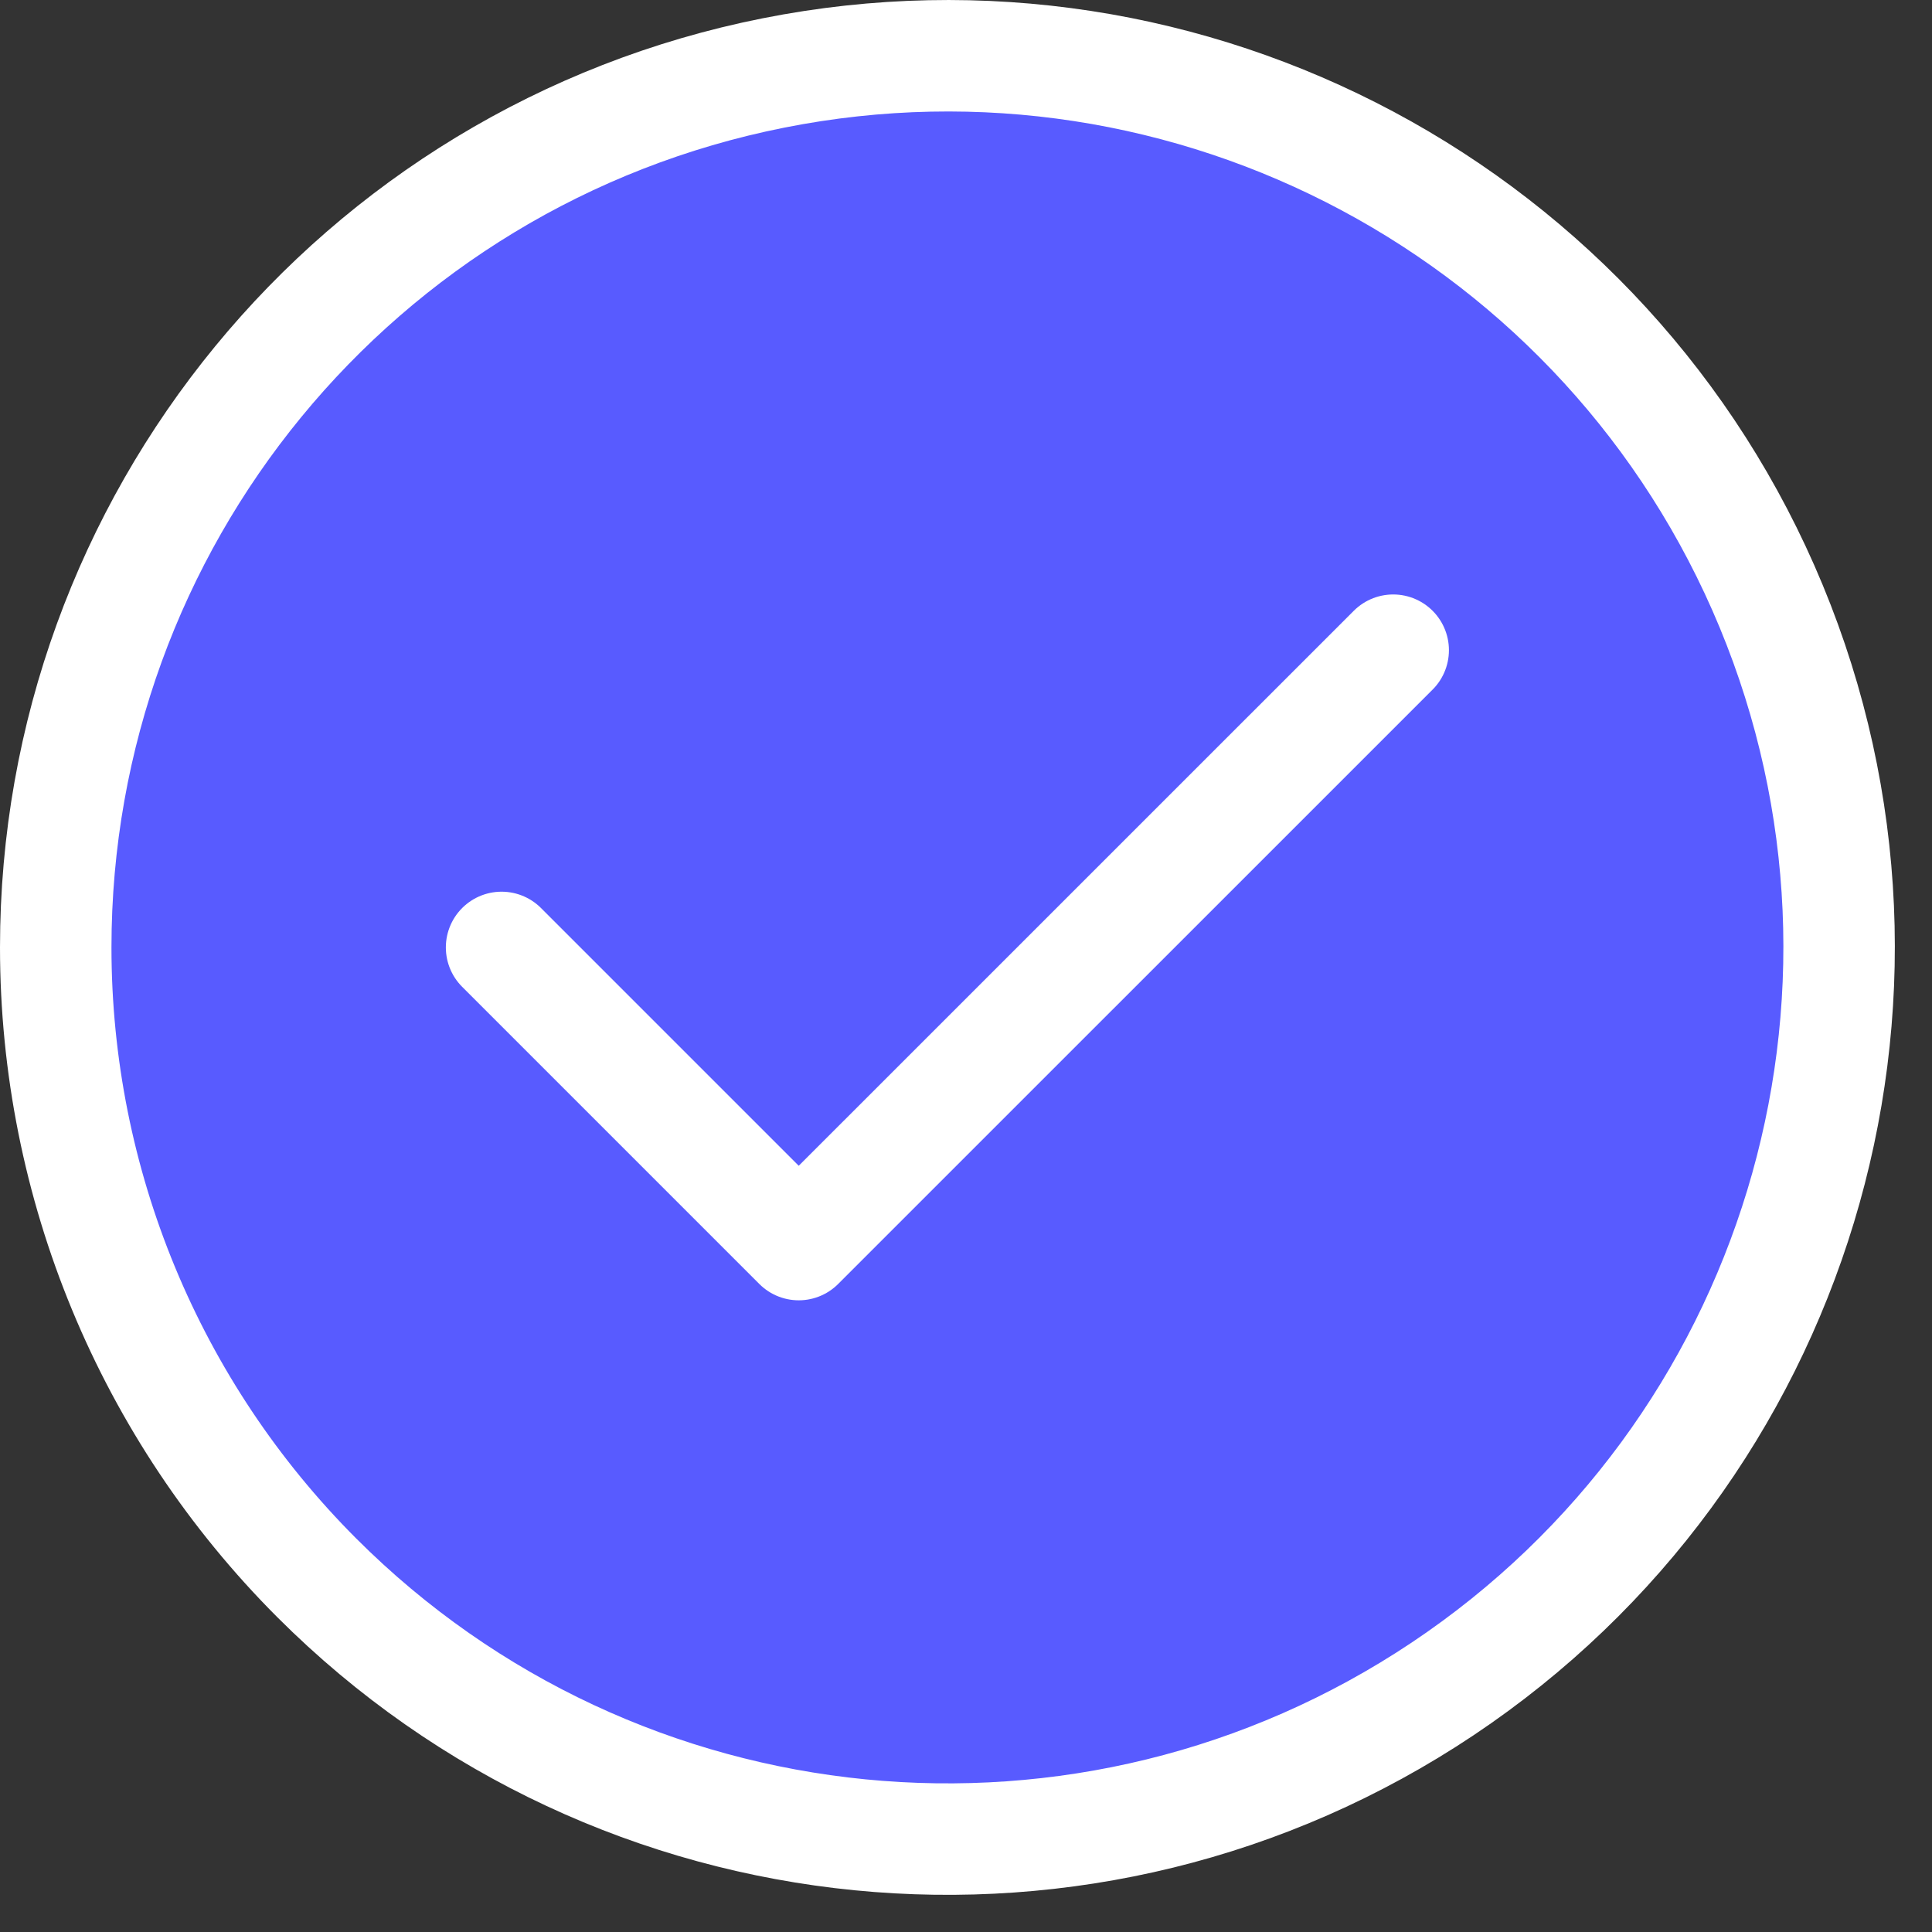
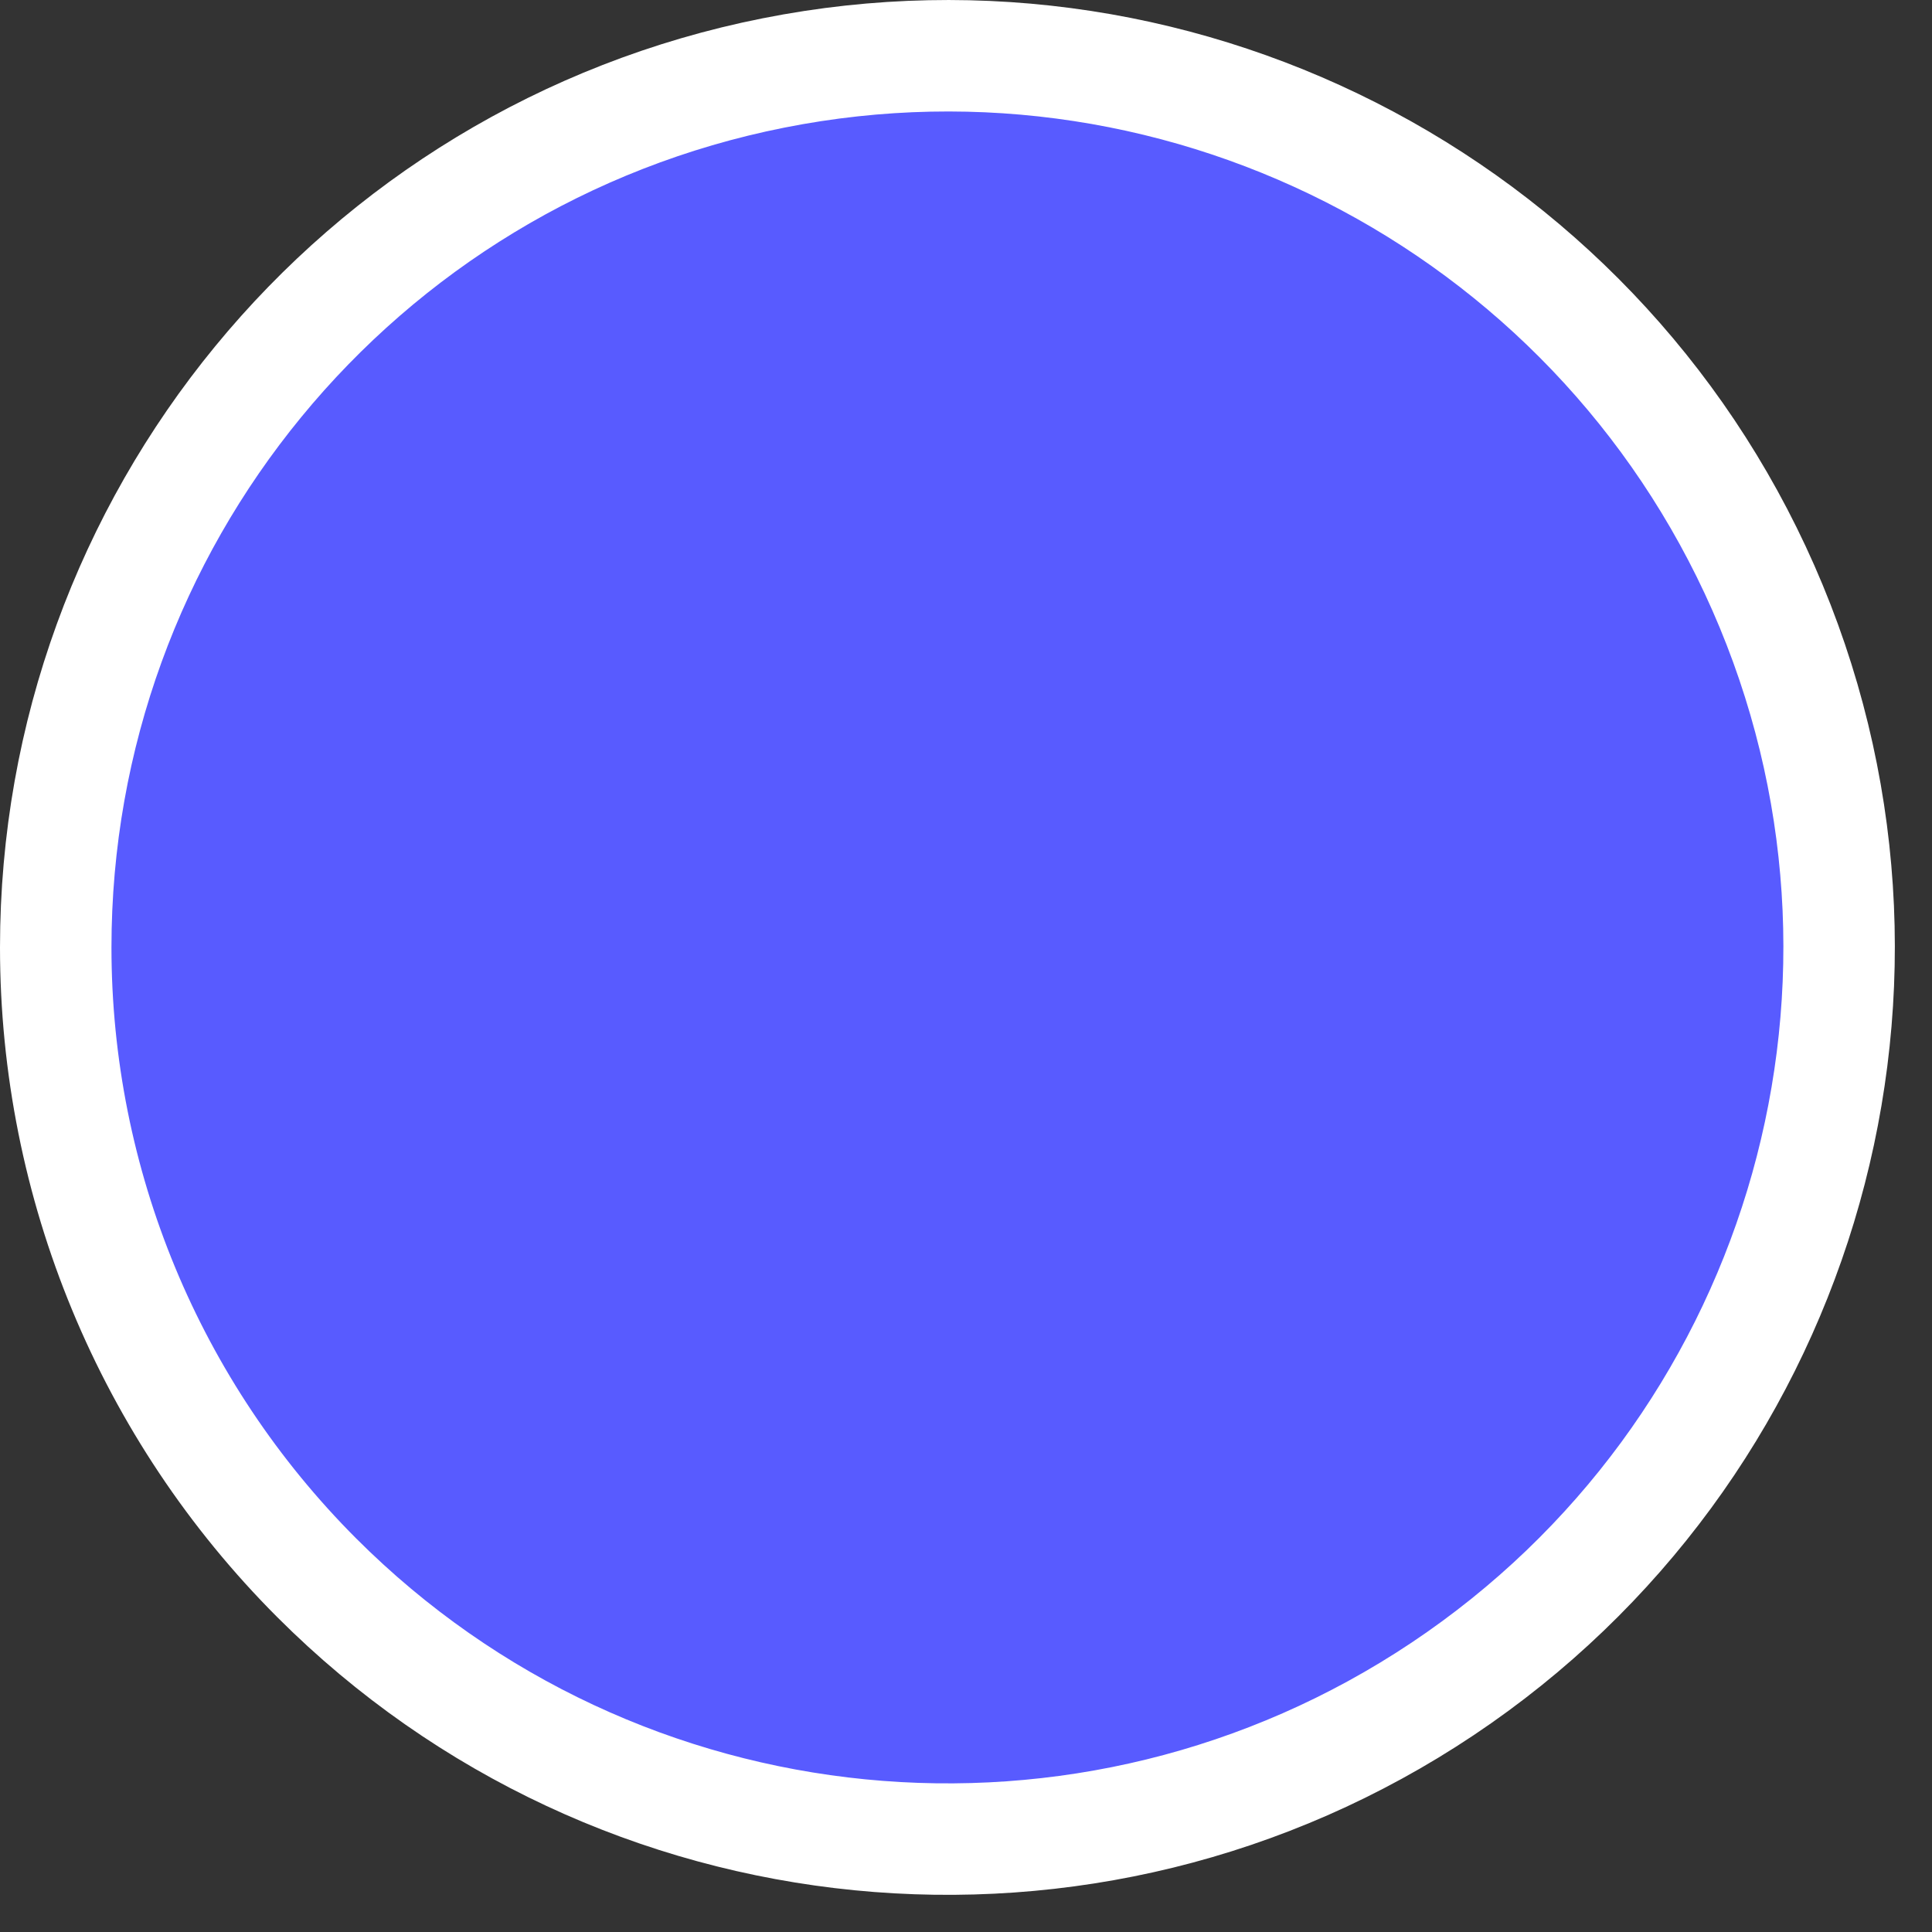
<svg xmlns="http://www.w3.org/2000/svg" width="26" height="26" viewBox="0 0 26 26" fill="none">
  <rect x="0" y="0" width="26" height="26" fill="#333333" stroke="none" />
  <path fill-rule="evenodd" clip-rule="evenodd" d="M0.75 12.75C0.75 7.025 4.795 2.098 10.409 0.982C16.024 -0.135 21.645 2.87 23.836 8.159C26.026 13.448 24.175 19.548 19.415 22.728C14.655 25.908 8.312 25.283 4.264 21.235C2.014 18.984 0.75 15.932 0.75 12.75Z" fill="#585BFF" stroke="white" stroke-width="1.5" stroke-linecap="round" stroke-linejoin="round" />
  <path fill-rule="evenodd" clip-rule="evenodd" d="M6.75 12.75L10.749 16.749L18.749 8.75" fill="#585BFF" />
-   <path d="M6.75 12.75L10.749 16.749L18.749 8.75" stroke="white" stroke-width="1.5" stroke-linecap="round" stroke-linejoin="round" />
</svg>